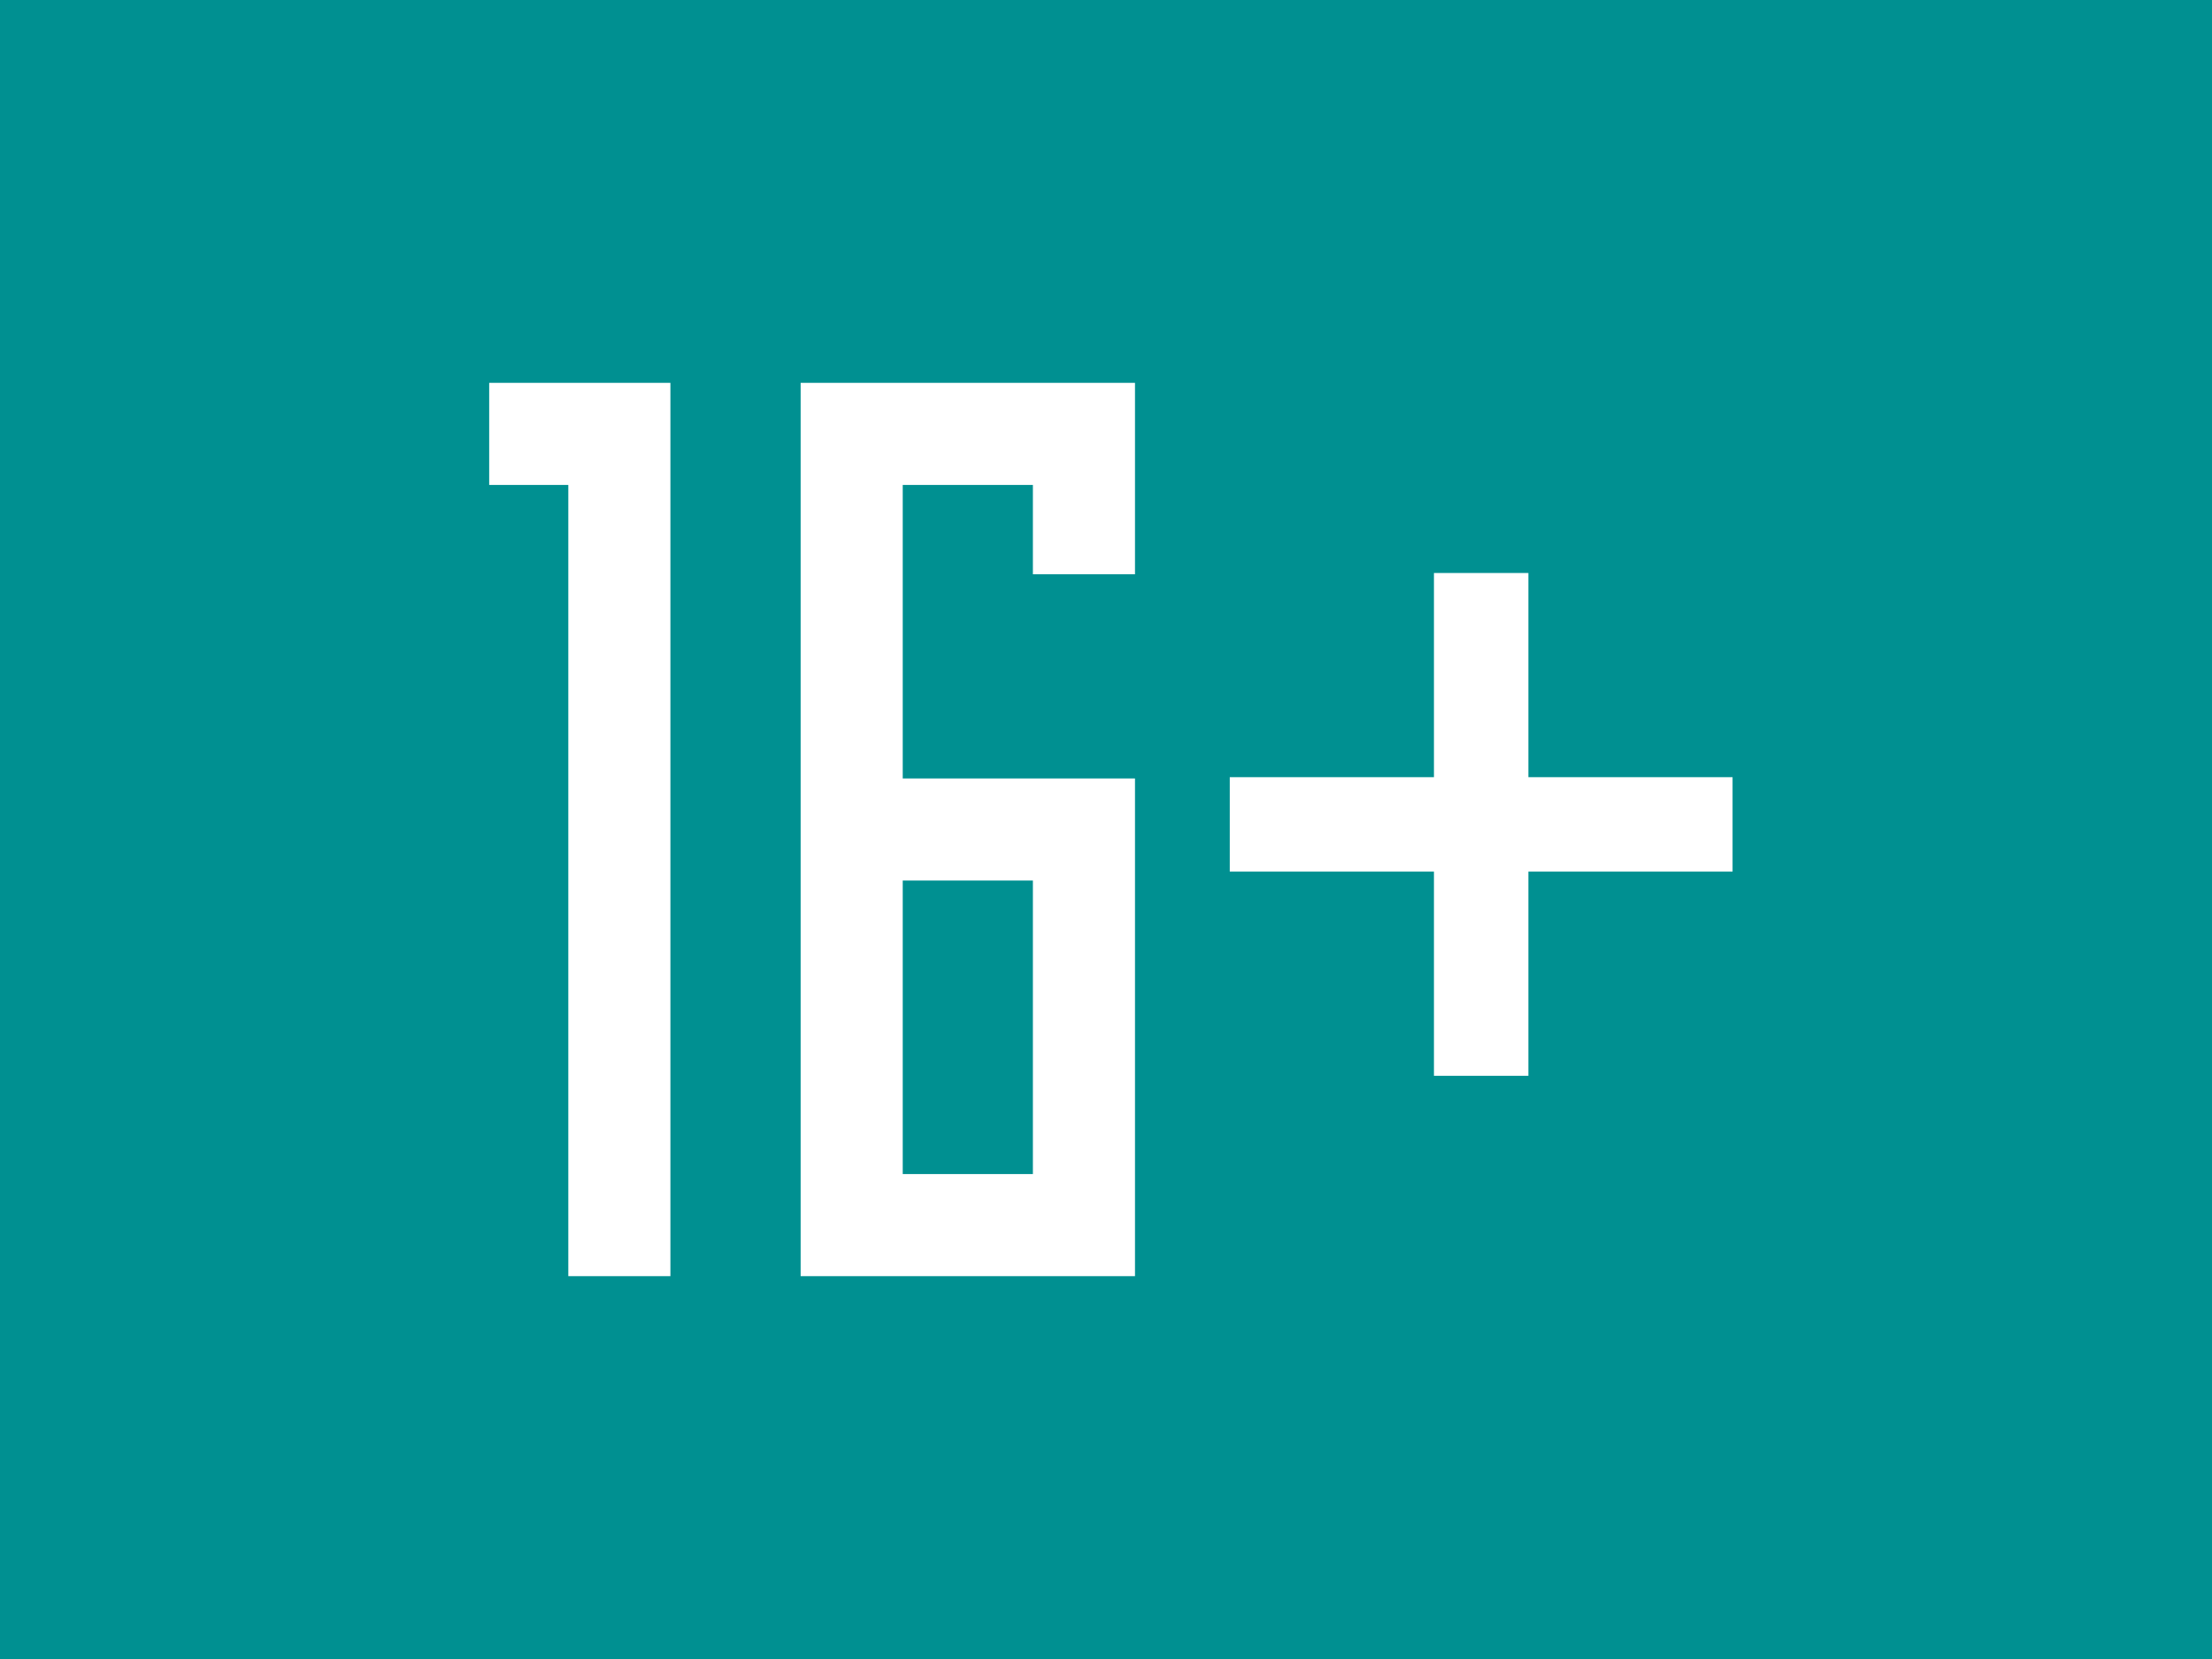
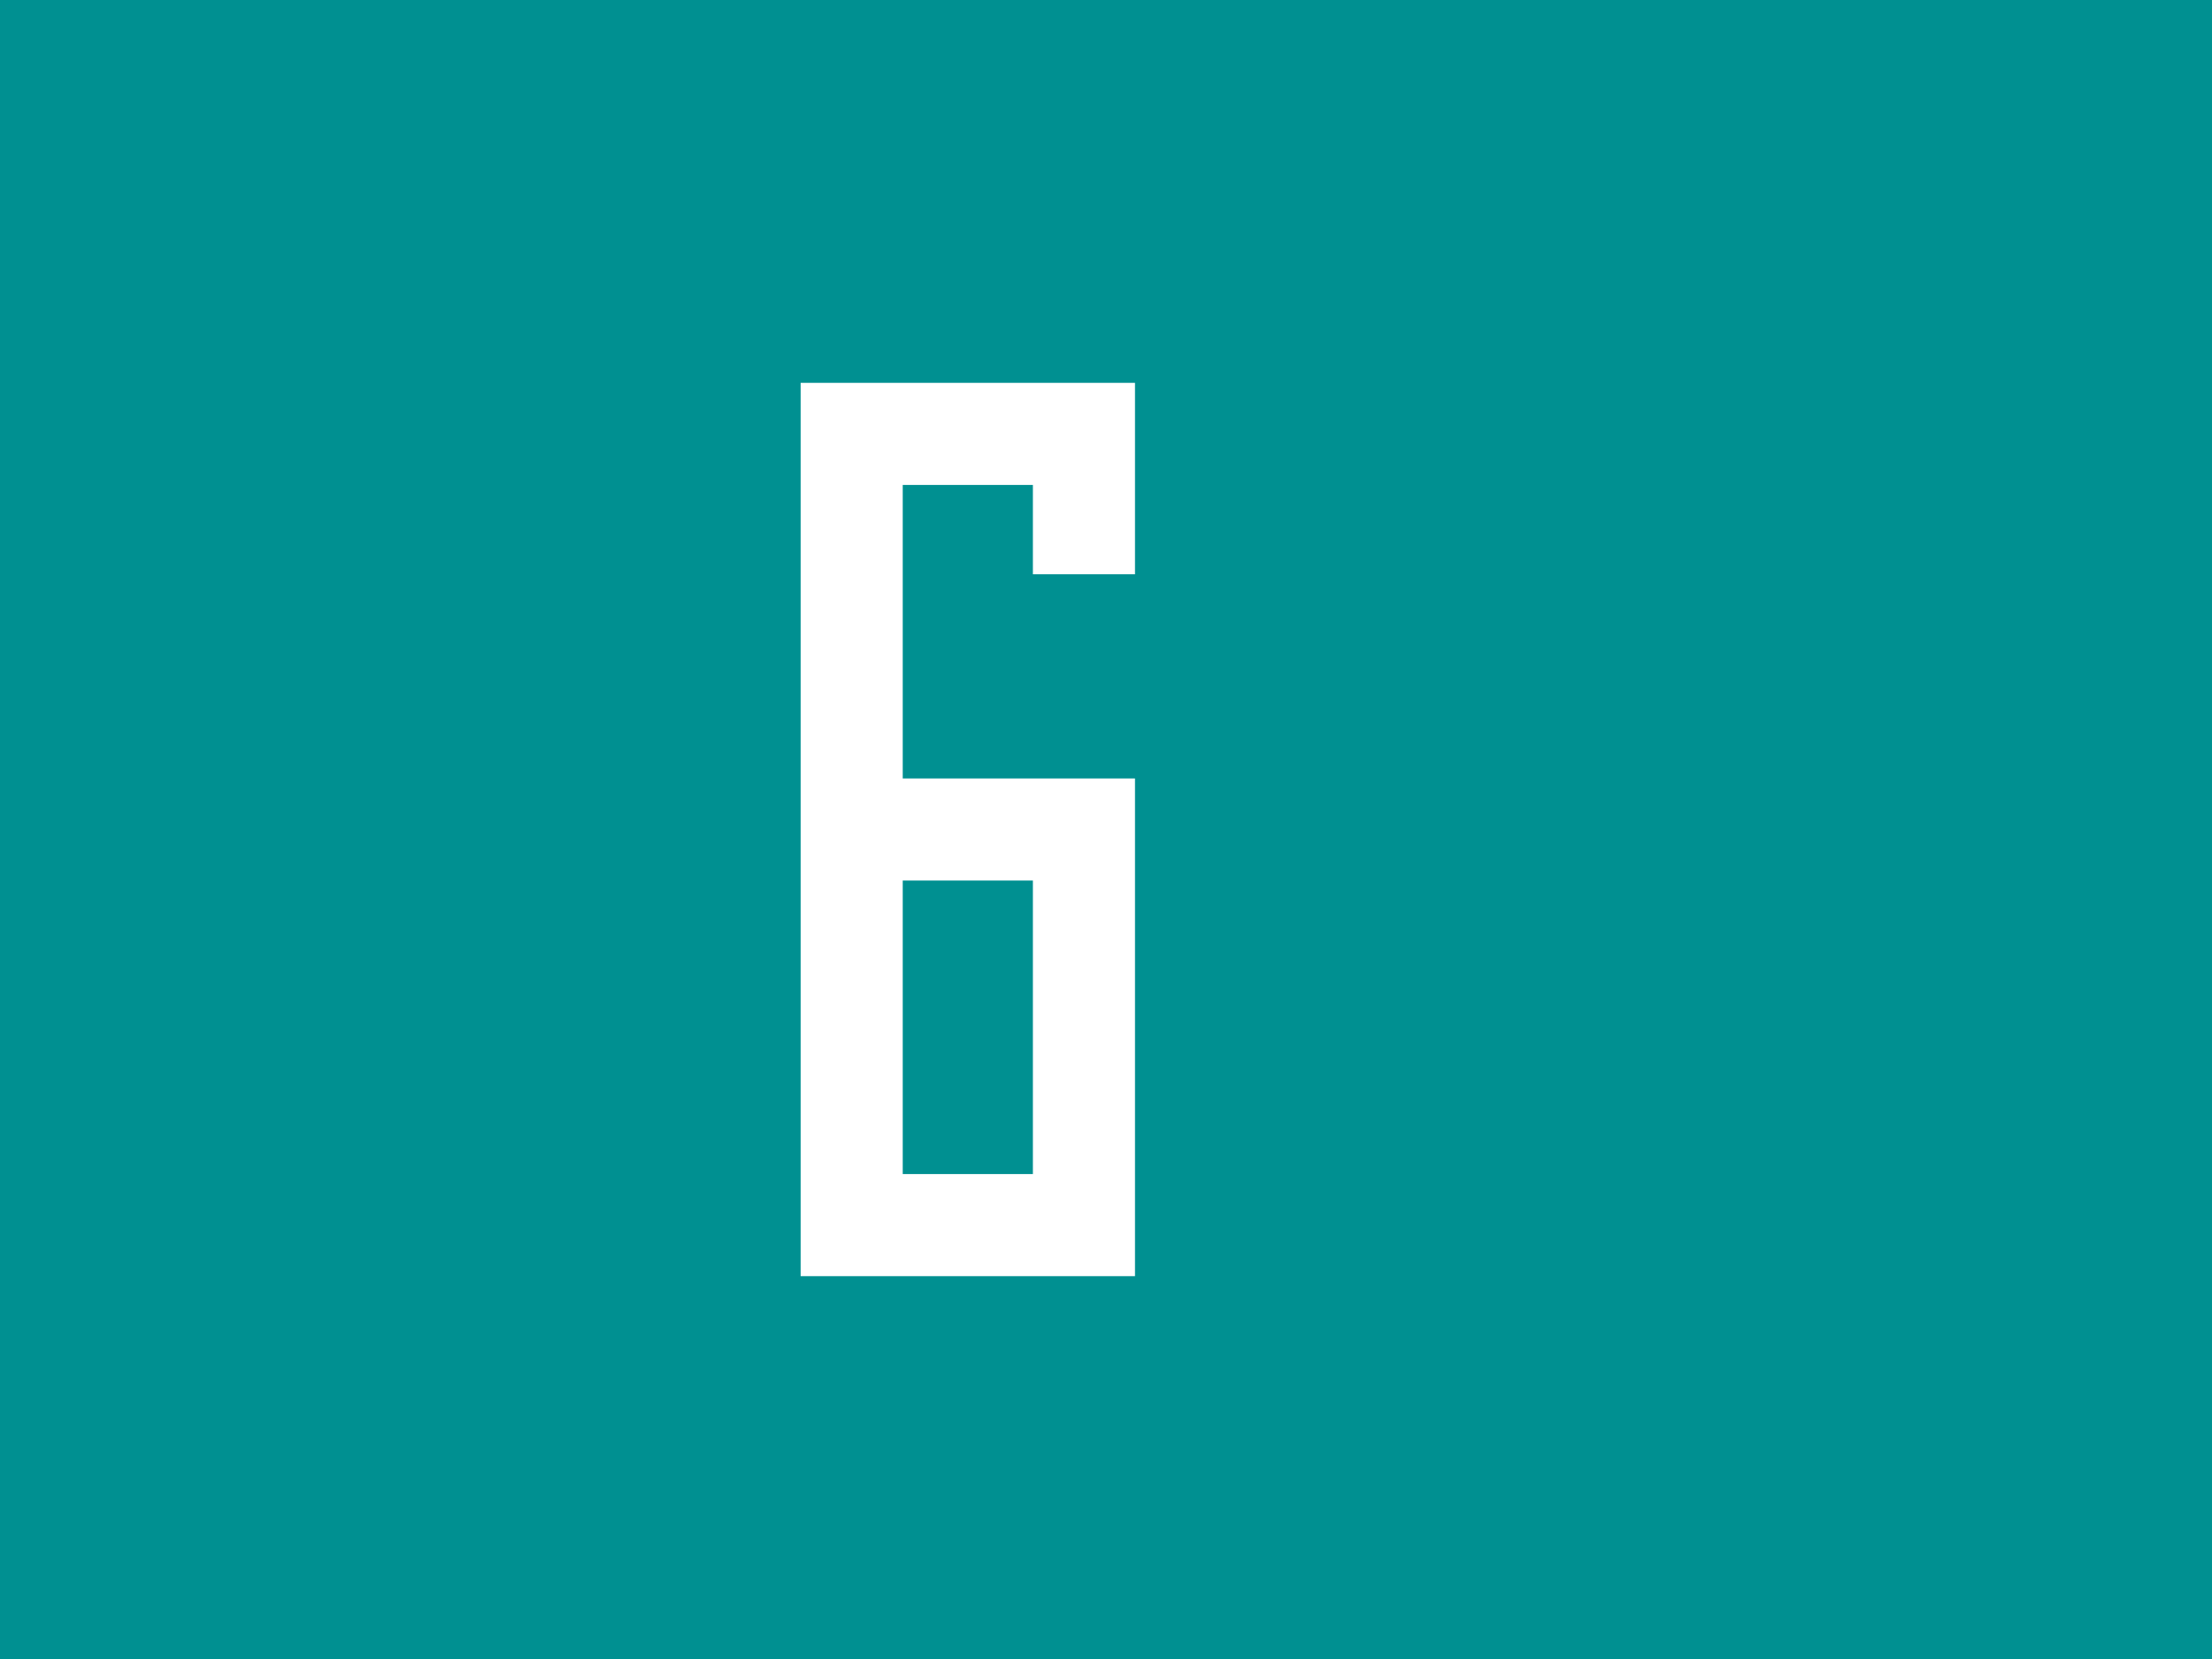
<svg xmlns="http://www.w3.org/2000/svg" width="104" height="78" viewBox="0 0 104 78" fill="none">
  <rect width="104" height="78" fill="#009091" />
-   <path d="M31.52 60H26.72V22.8H23V18H31.52V60Z" fill="white" />
  <path d="M37.643 60V18H53.363V27H48.563V22.8H42.443V36.6H53.363V60H37.643ZM42.443 55.2H48.563V41.4H42.443V55.2Z" fill="white" />
-   <path d="M57.819 36.54H67.419V26.94H71.859V36.54H81.459V40.98H71.859V50.58H67.419V40.98H57.819V36.54Z" fill="white" />
</svg>